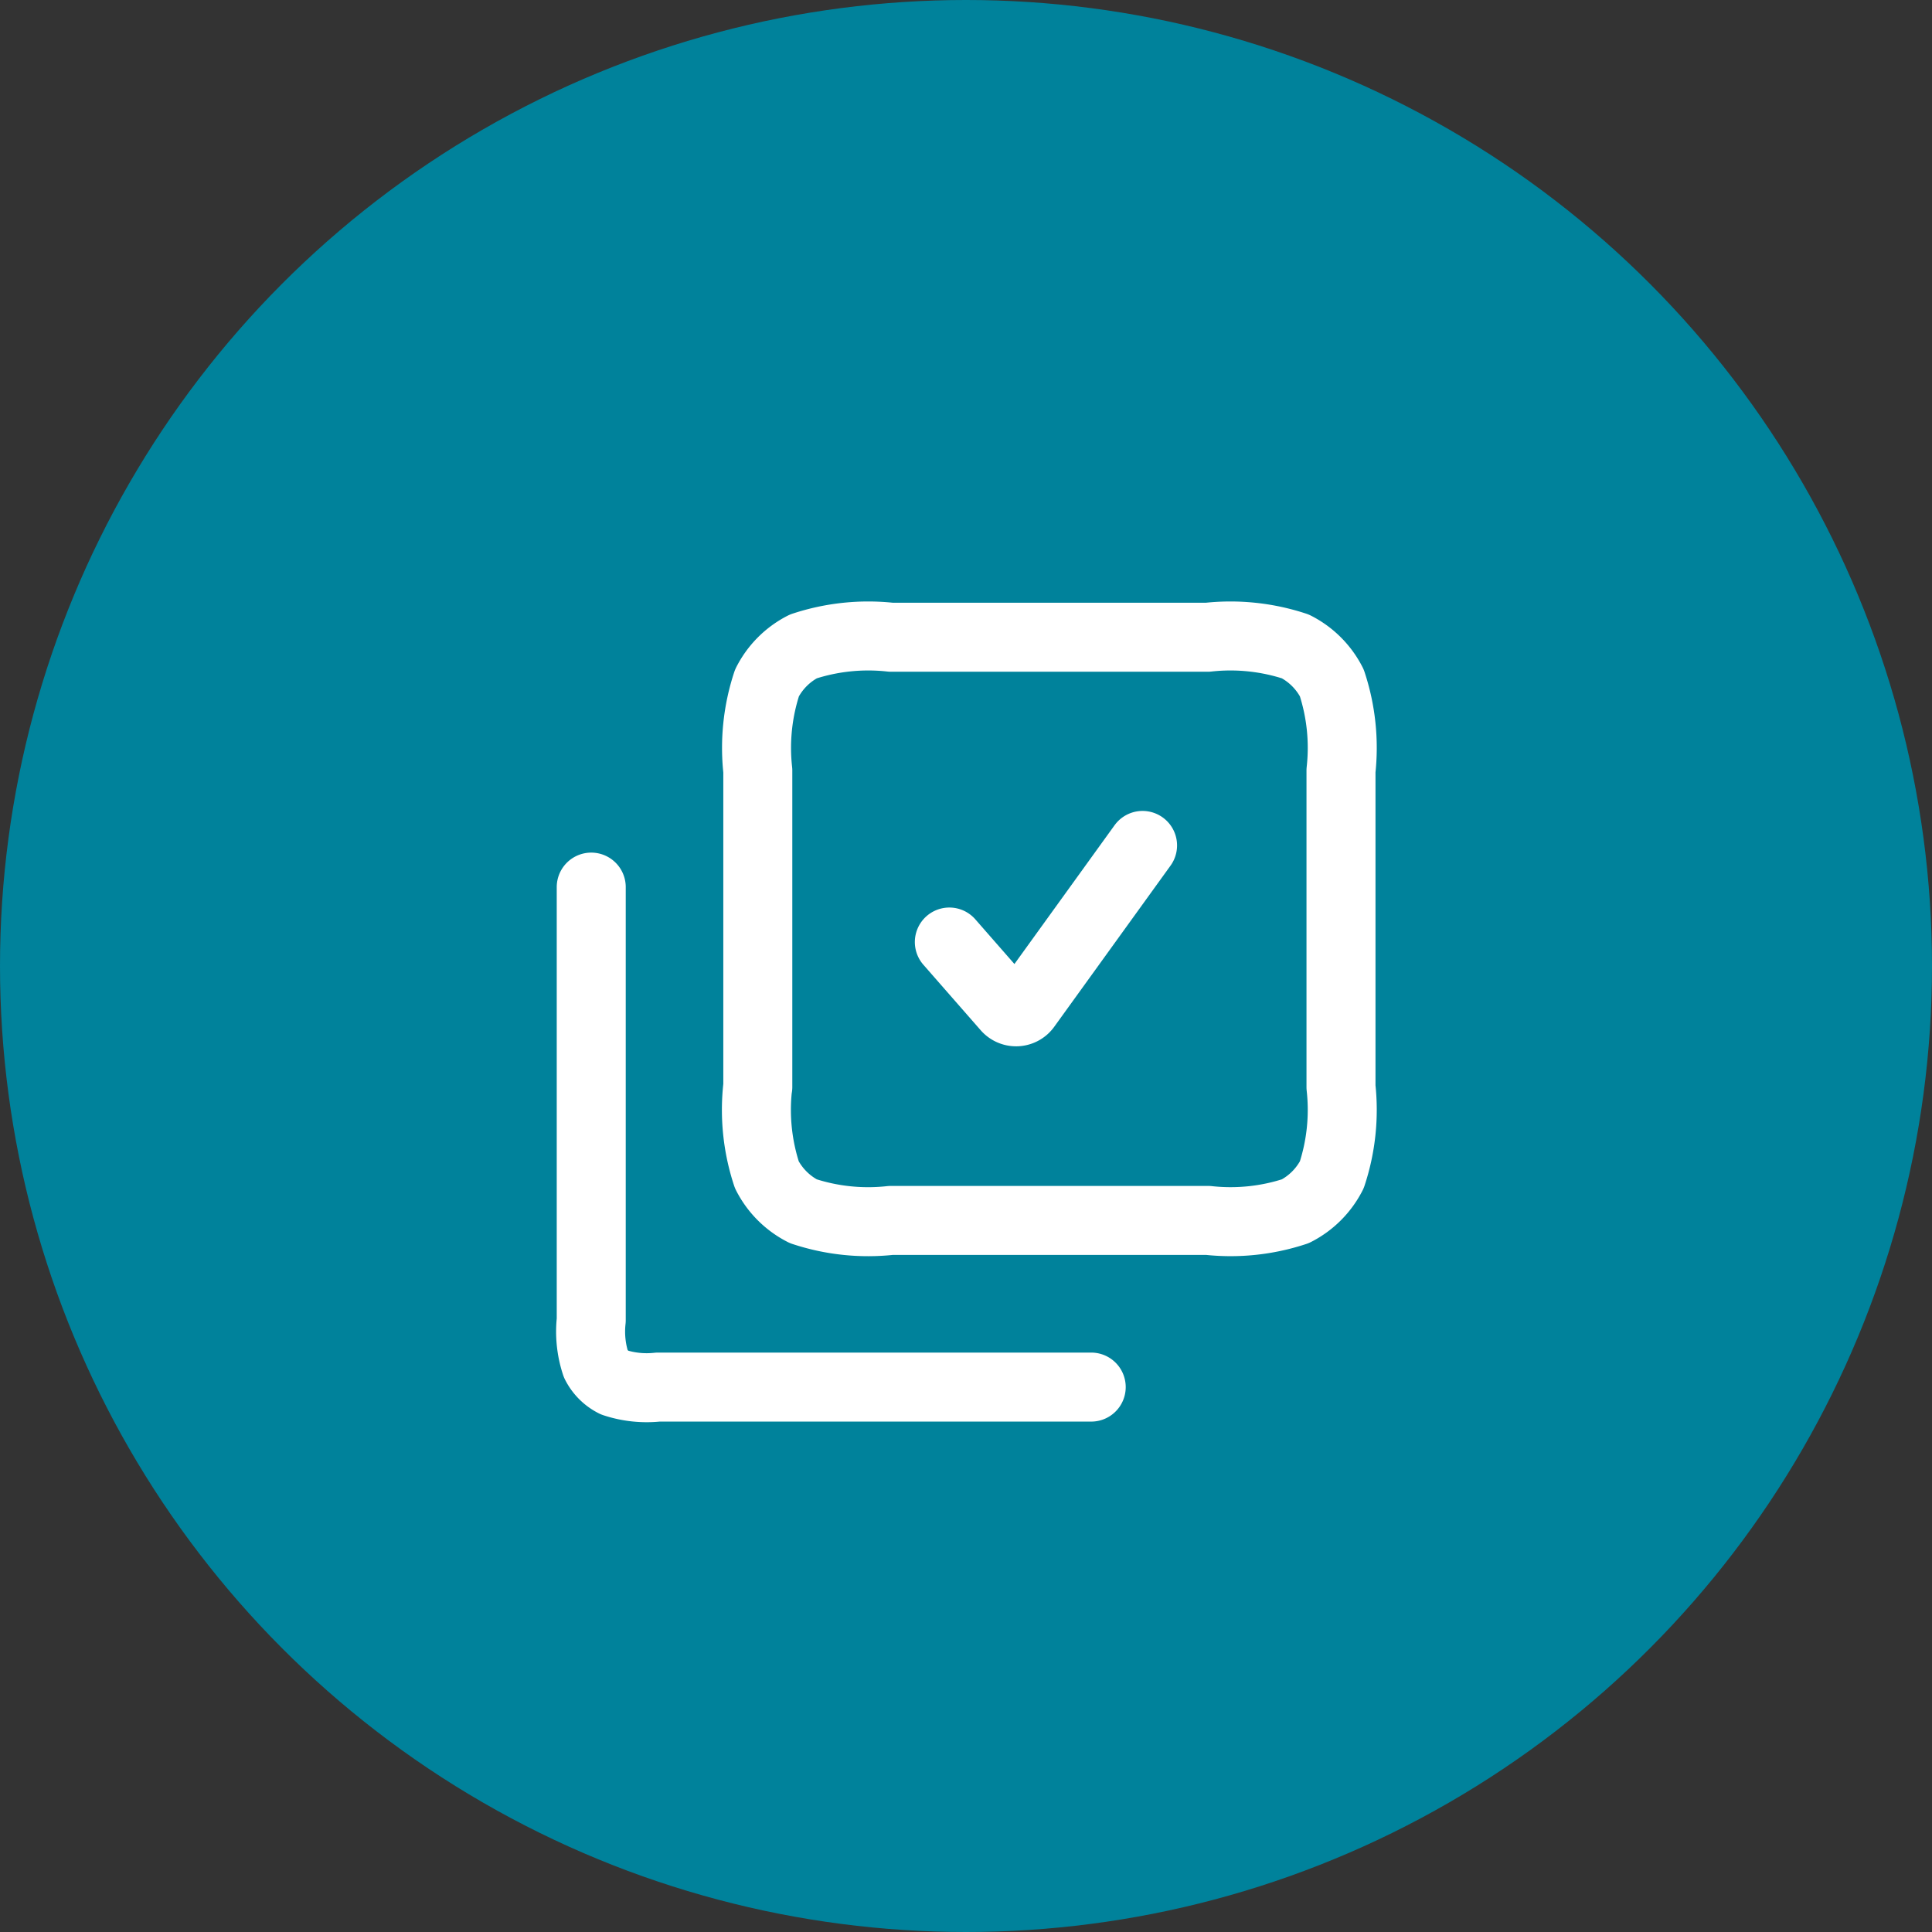
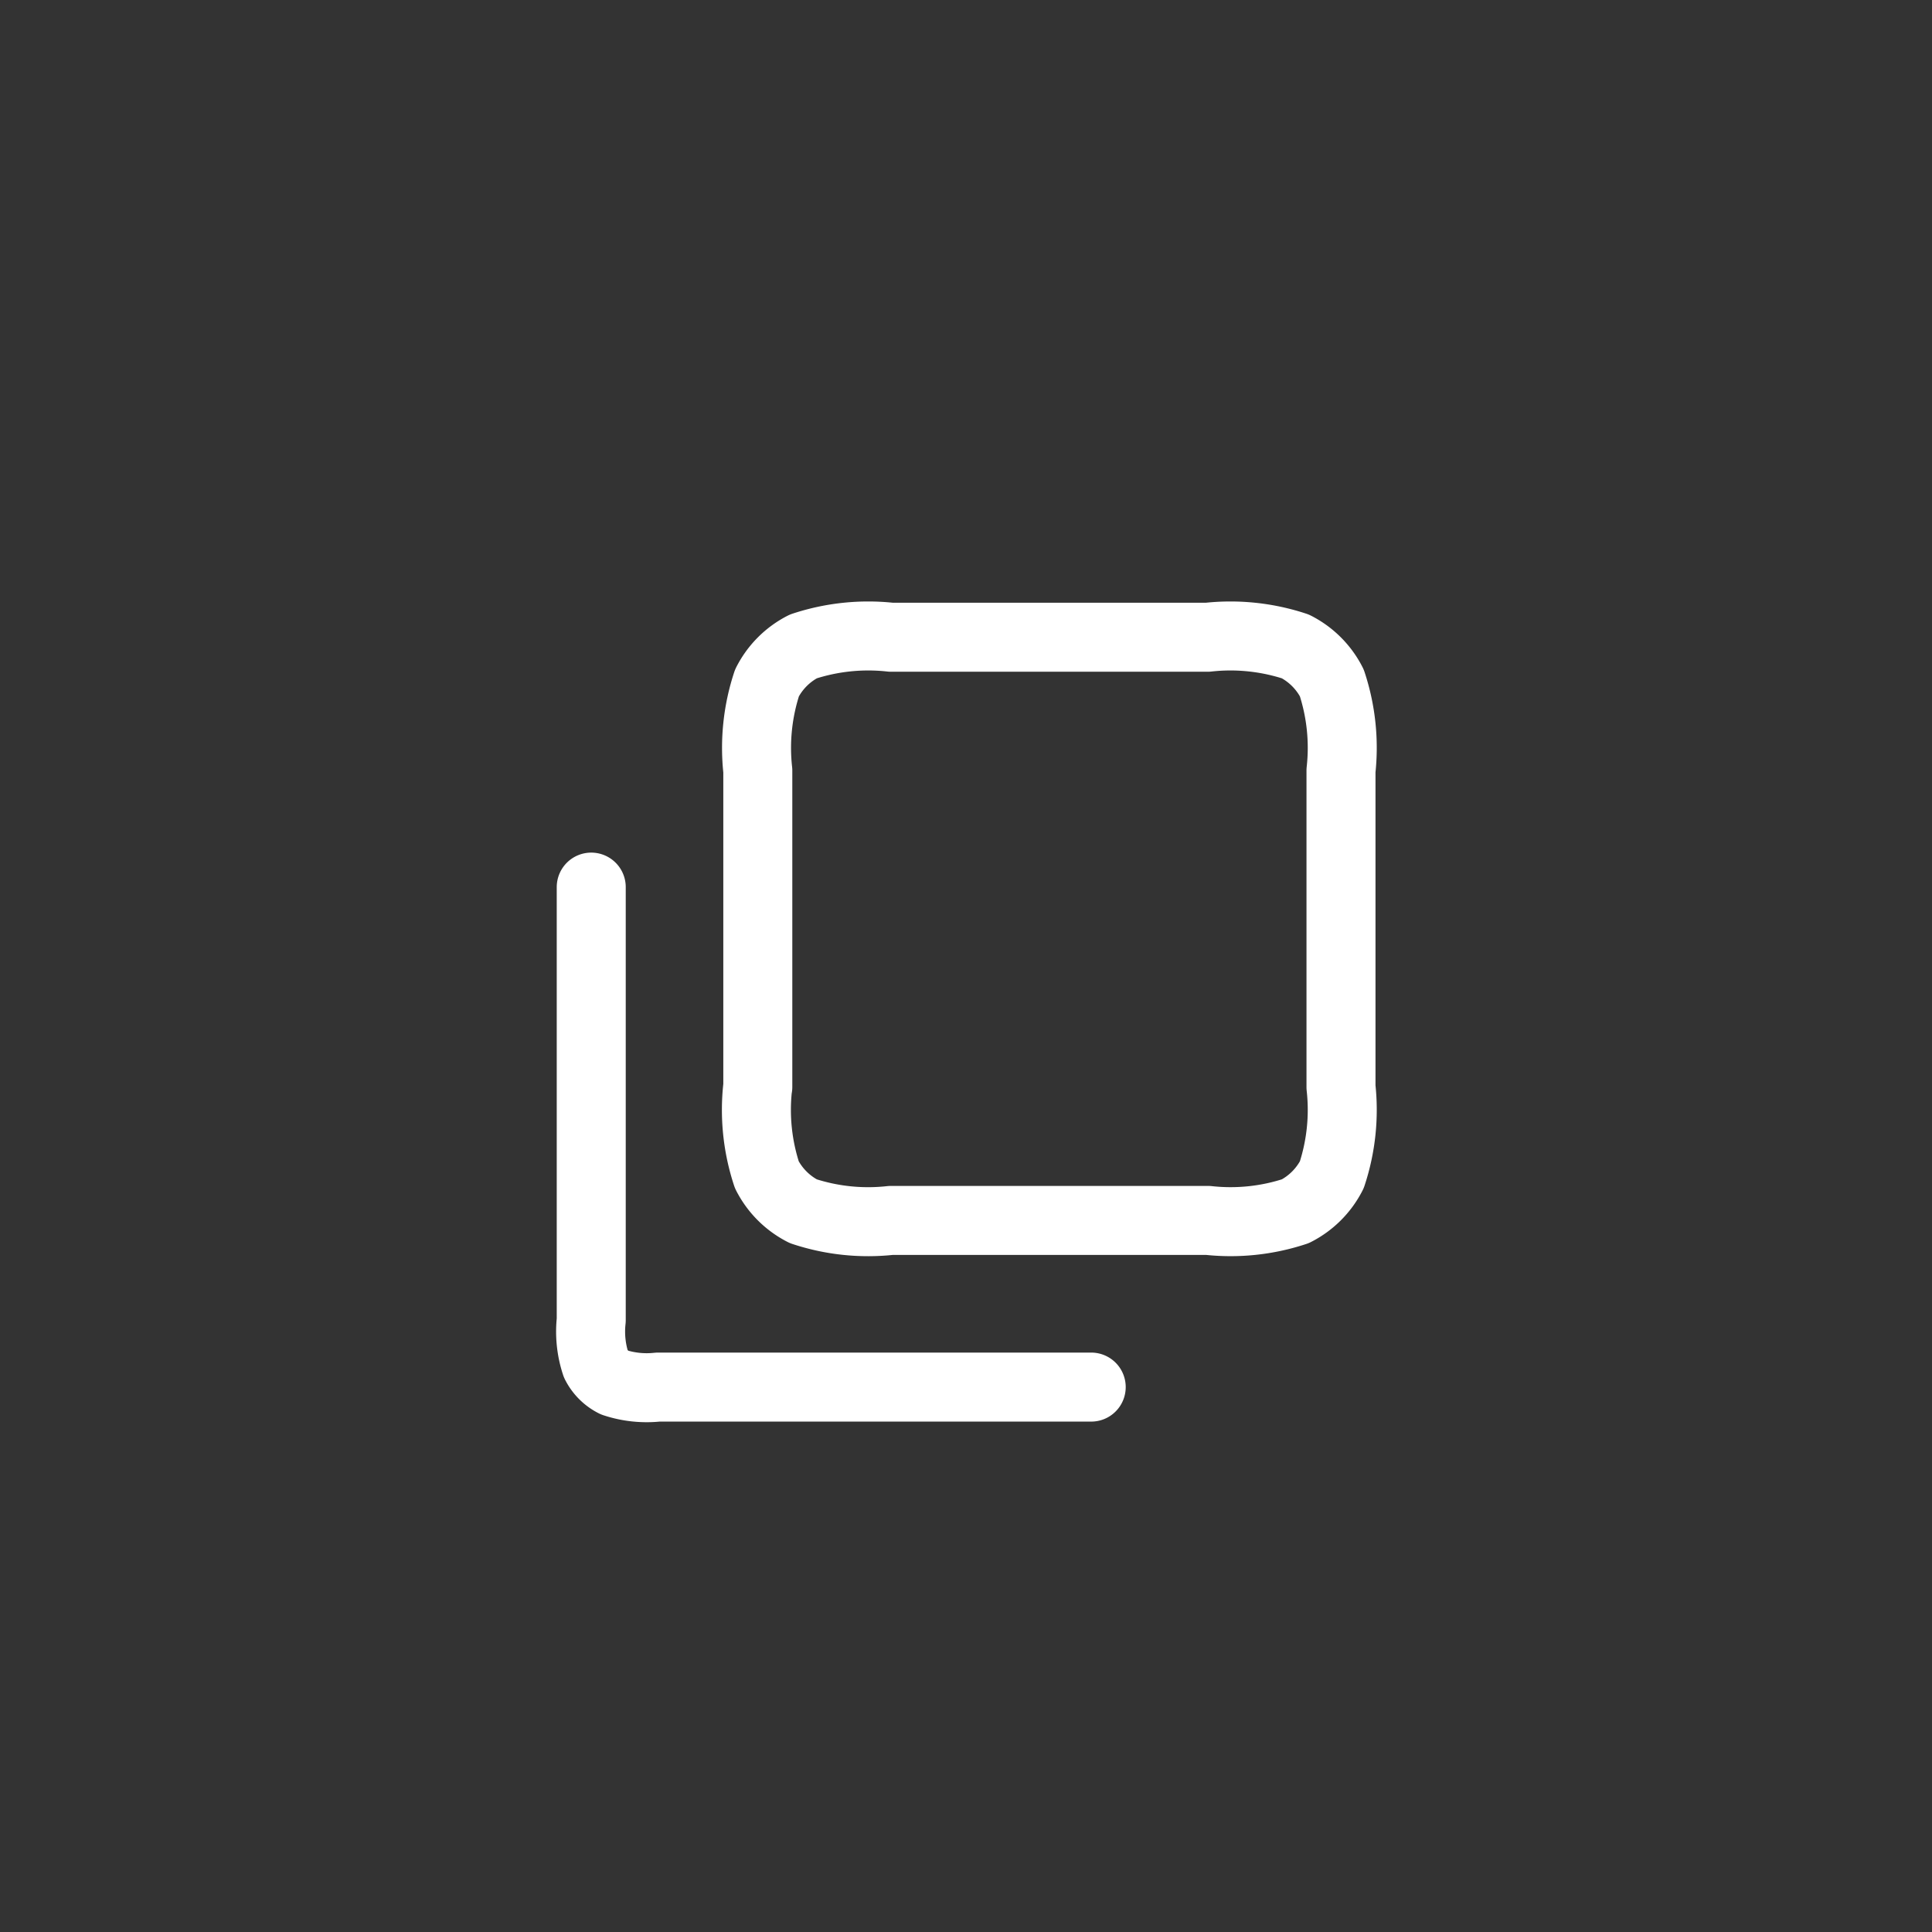
<svg xmlns="http://www.w3.org/2000/svg" width="42" height="42" viewBox="0 0 42 42">
  <rect x="0" y="0" width="42" height="42" fill="#333333" stroke="none" />
  <g id="Group_44577" data-name="Group 44577" transform="translate(-444 -758)">
-     <circle id="Ellipse_3420" data-name="Ellipse 3420" cx="21" cy="21" r="21" transform="translate(444 758)" fill="#00829b" />
    <g id="Group_44464" data-name="Group 44464" transform="translate(453.853 768.853)">
      <path id="Path_54459" data-name="Path 54459" d="M3,8.432v9.415a2.249,2.249,0,0,0,.1.954.905.905,0,0,0,.4.4,2.244,2.244,0,0,0,.952.1h9.417M6.621,12.777V5.9a4.5,4.5,0,0,1,.2-1.908A1.806,1.806,0,0,1,7.61,3.2,4.5,4.5,0,0,1,9.518,3H16.4a4.5,4.5,0,0,1,1.908.2,1.811,1.811,0,0,1,.791.791,4.5,4.5,0,0,1,.2,1.908v6.88a4.5,4.5,0,0,1-.2,1.908,1.811,1.811,0,0,1-.791.791,4.484,4.484,0,0,1-1.9.2H9.515a4.486,4.486,0,0,1-1.906-.2,1.811,1.811,0,0,1-.791-.791,4.5,4.5,0,0,1-.2-1.908" fill="none" stroke="#fff" stroke-linecap="round" stroke-linejoin="round" stroke-width="1.5" />
-       <path id="Path_54460" data-name="Path 54460" d="M11.6,10.1l1.248,1.426a.272.272,0,0,0,.422-.02L15.8,8" transform="translate(-0.815 -0.474)" fill="none" stroke="#fff" stroke-linecap="round" stroke-linejoin="round" stroke-width="1.5" />
    </g>
  </g>
</svg>